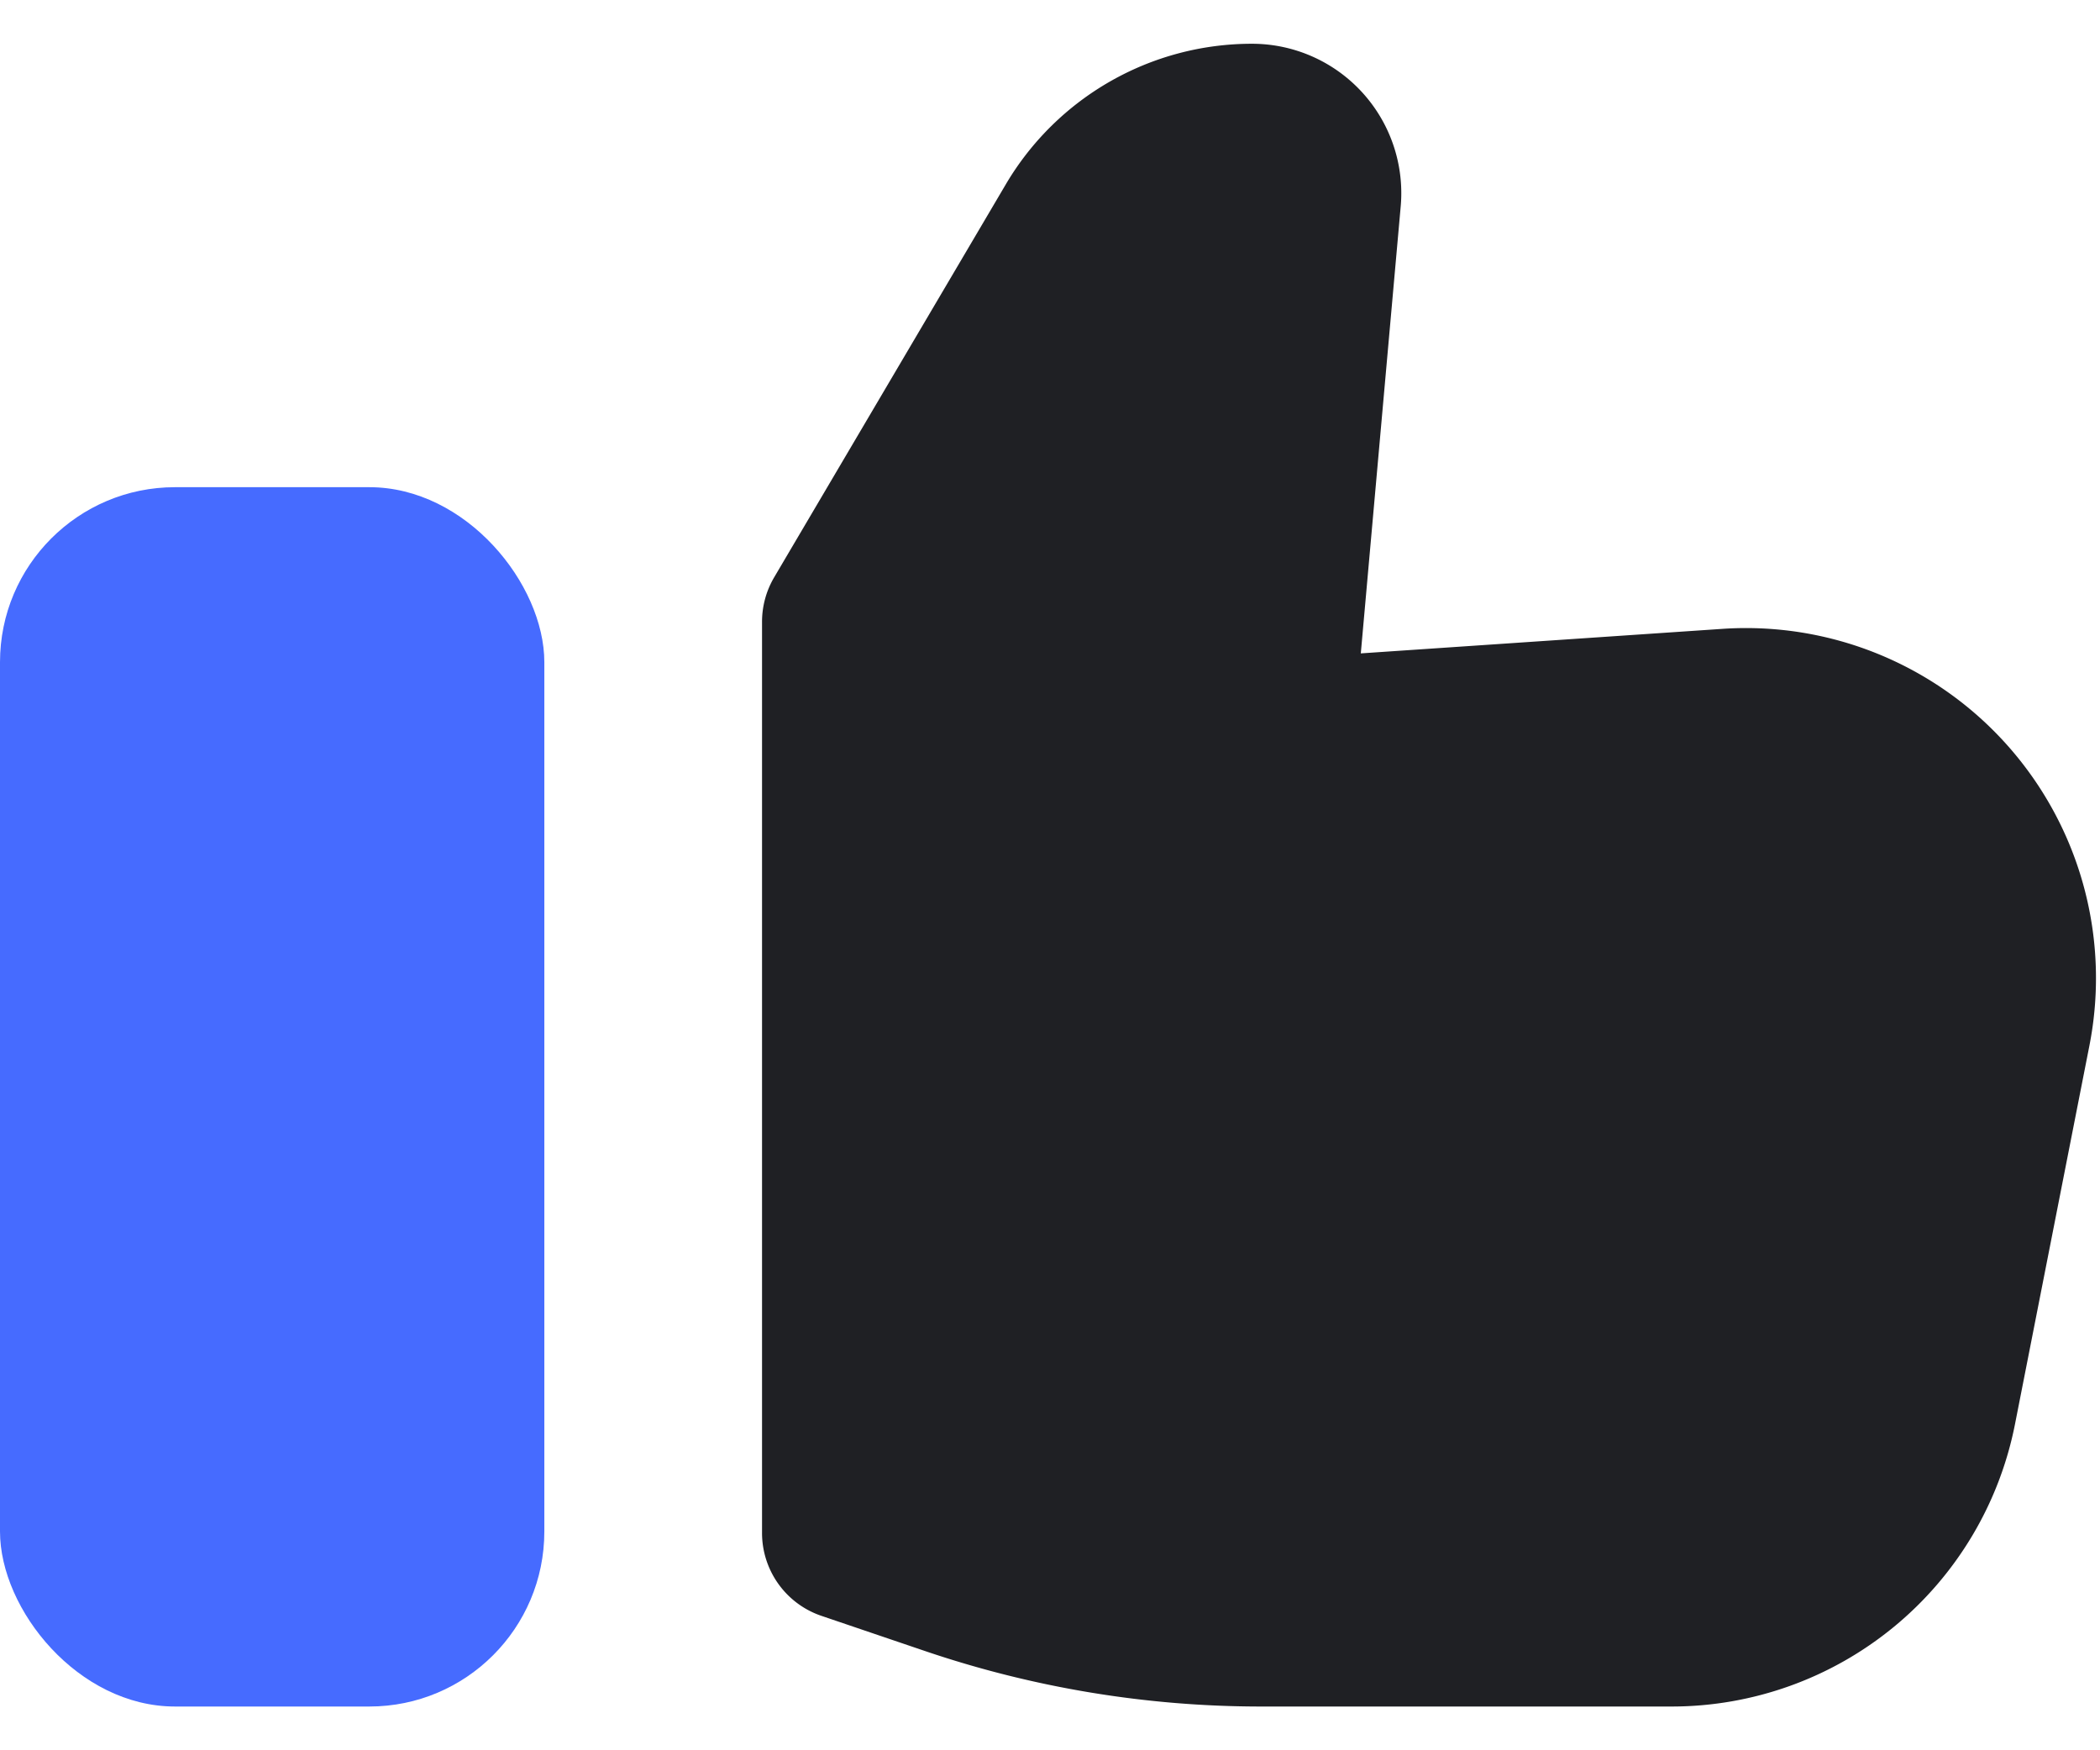
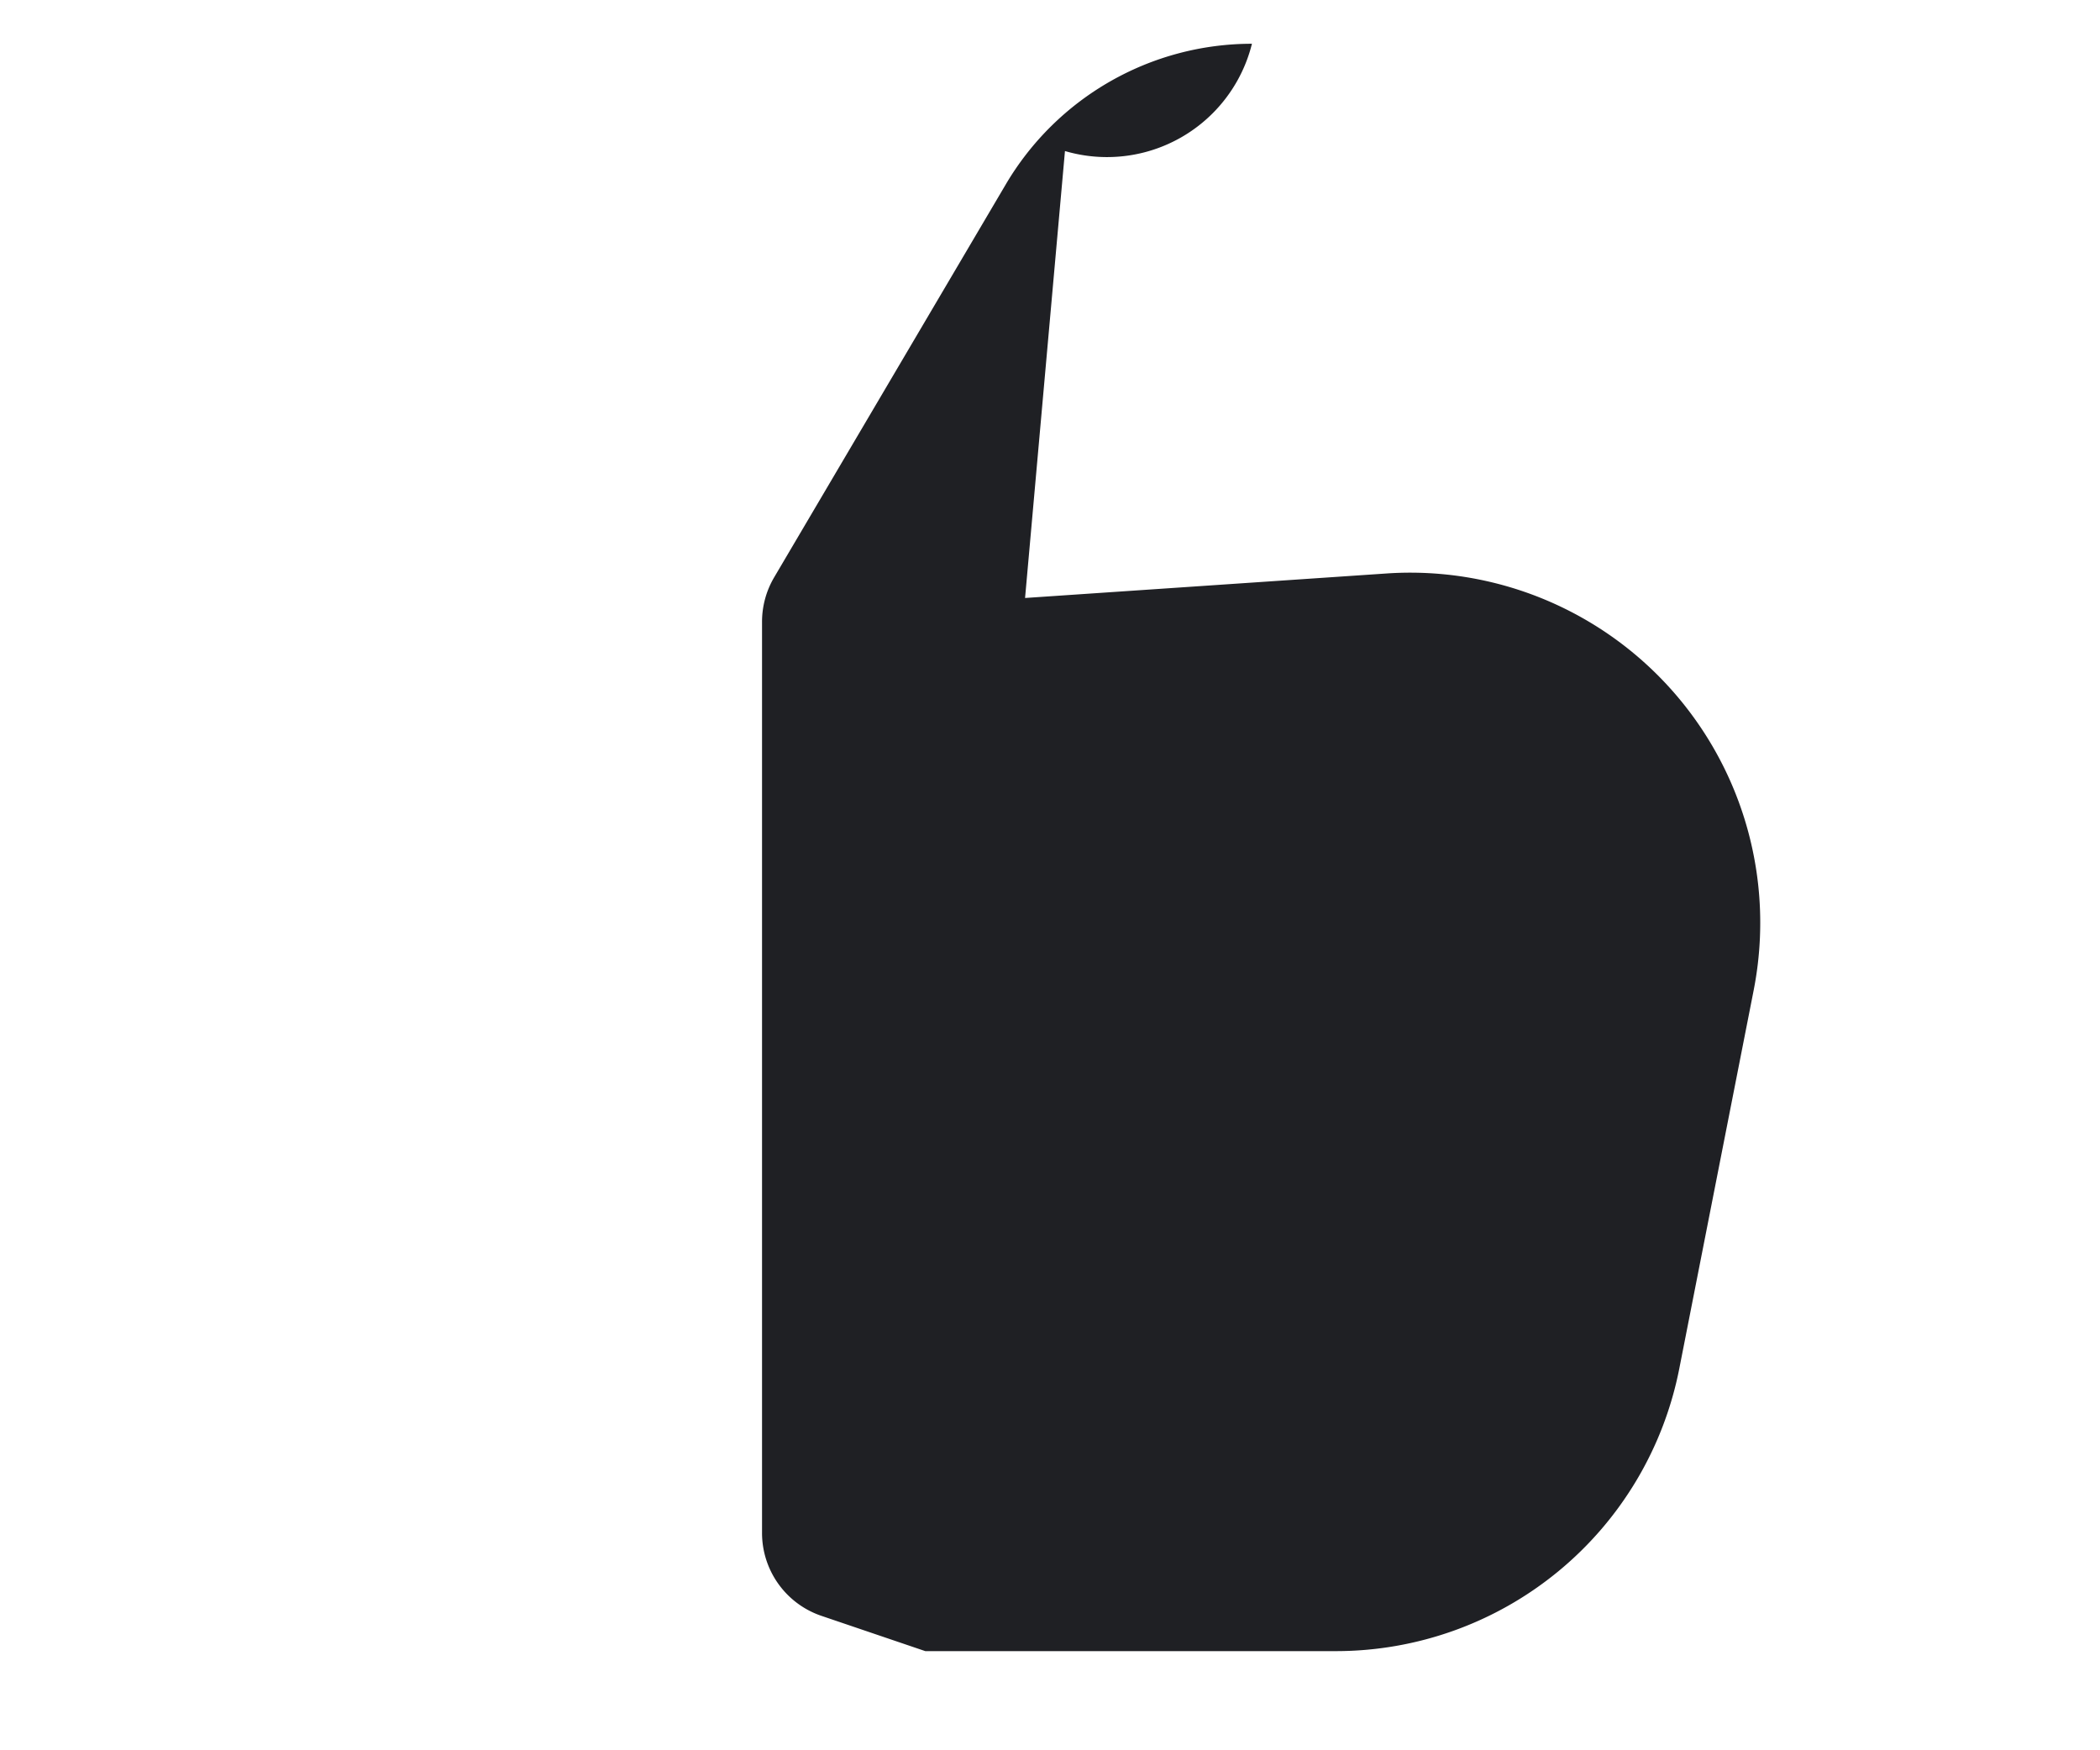
<svg xmlns="http://www.w3.org/2000/svg" width="24" height="20">
  <g transform="translate(0 .5)" fill="none" fill-rule="evenodd">
-     <path d="M8.709 6.606v10.41a1 1 0 0 0 .679.948l1.187.403a11.94 11.94 0 0 0 3.837.633h4.692a4 4 0 0 0 3.925-3.229l.85-4.323a4 4 0 0 0-4.197-4.762l-4.13.28.456-5.107A1.707 1.707 0 0 0 14.308 0a3.266 3.266 0 0 0-2.814 1.608l-2.647 4.49a1 1 0 0 0-.138.508z" fill="#1F2024" />
-     <rect fill="#1A47FF" opacity=".801" y="5.067" width="6.221" height="13.933" rx="2" />
+     <path d="M8.709 6.606v10.41a1 1 0 0 0 .679.948l1.187.403h4.692a4 4 0 0 0 3.925-3.229l.85-4.323a4 4 0 0 0-4.197-4.762l-4.13.28.456-5.107A1.707 1.707 0 0 0 14.308 0a3.266 3.266 0 0 0-2.814 1.608l-2.647 4.49a1 1 0 0 0-.138.508z" fill="#1F2024" />
  </g>
</svg>